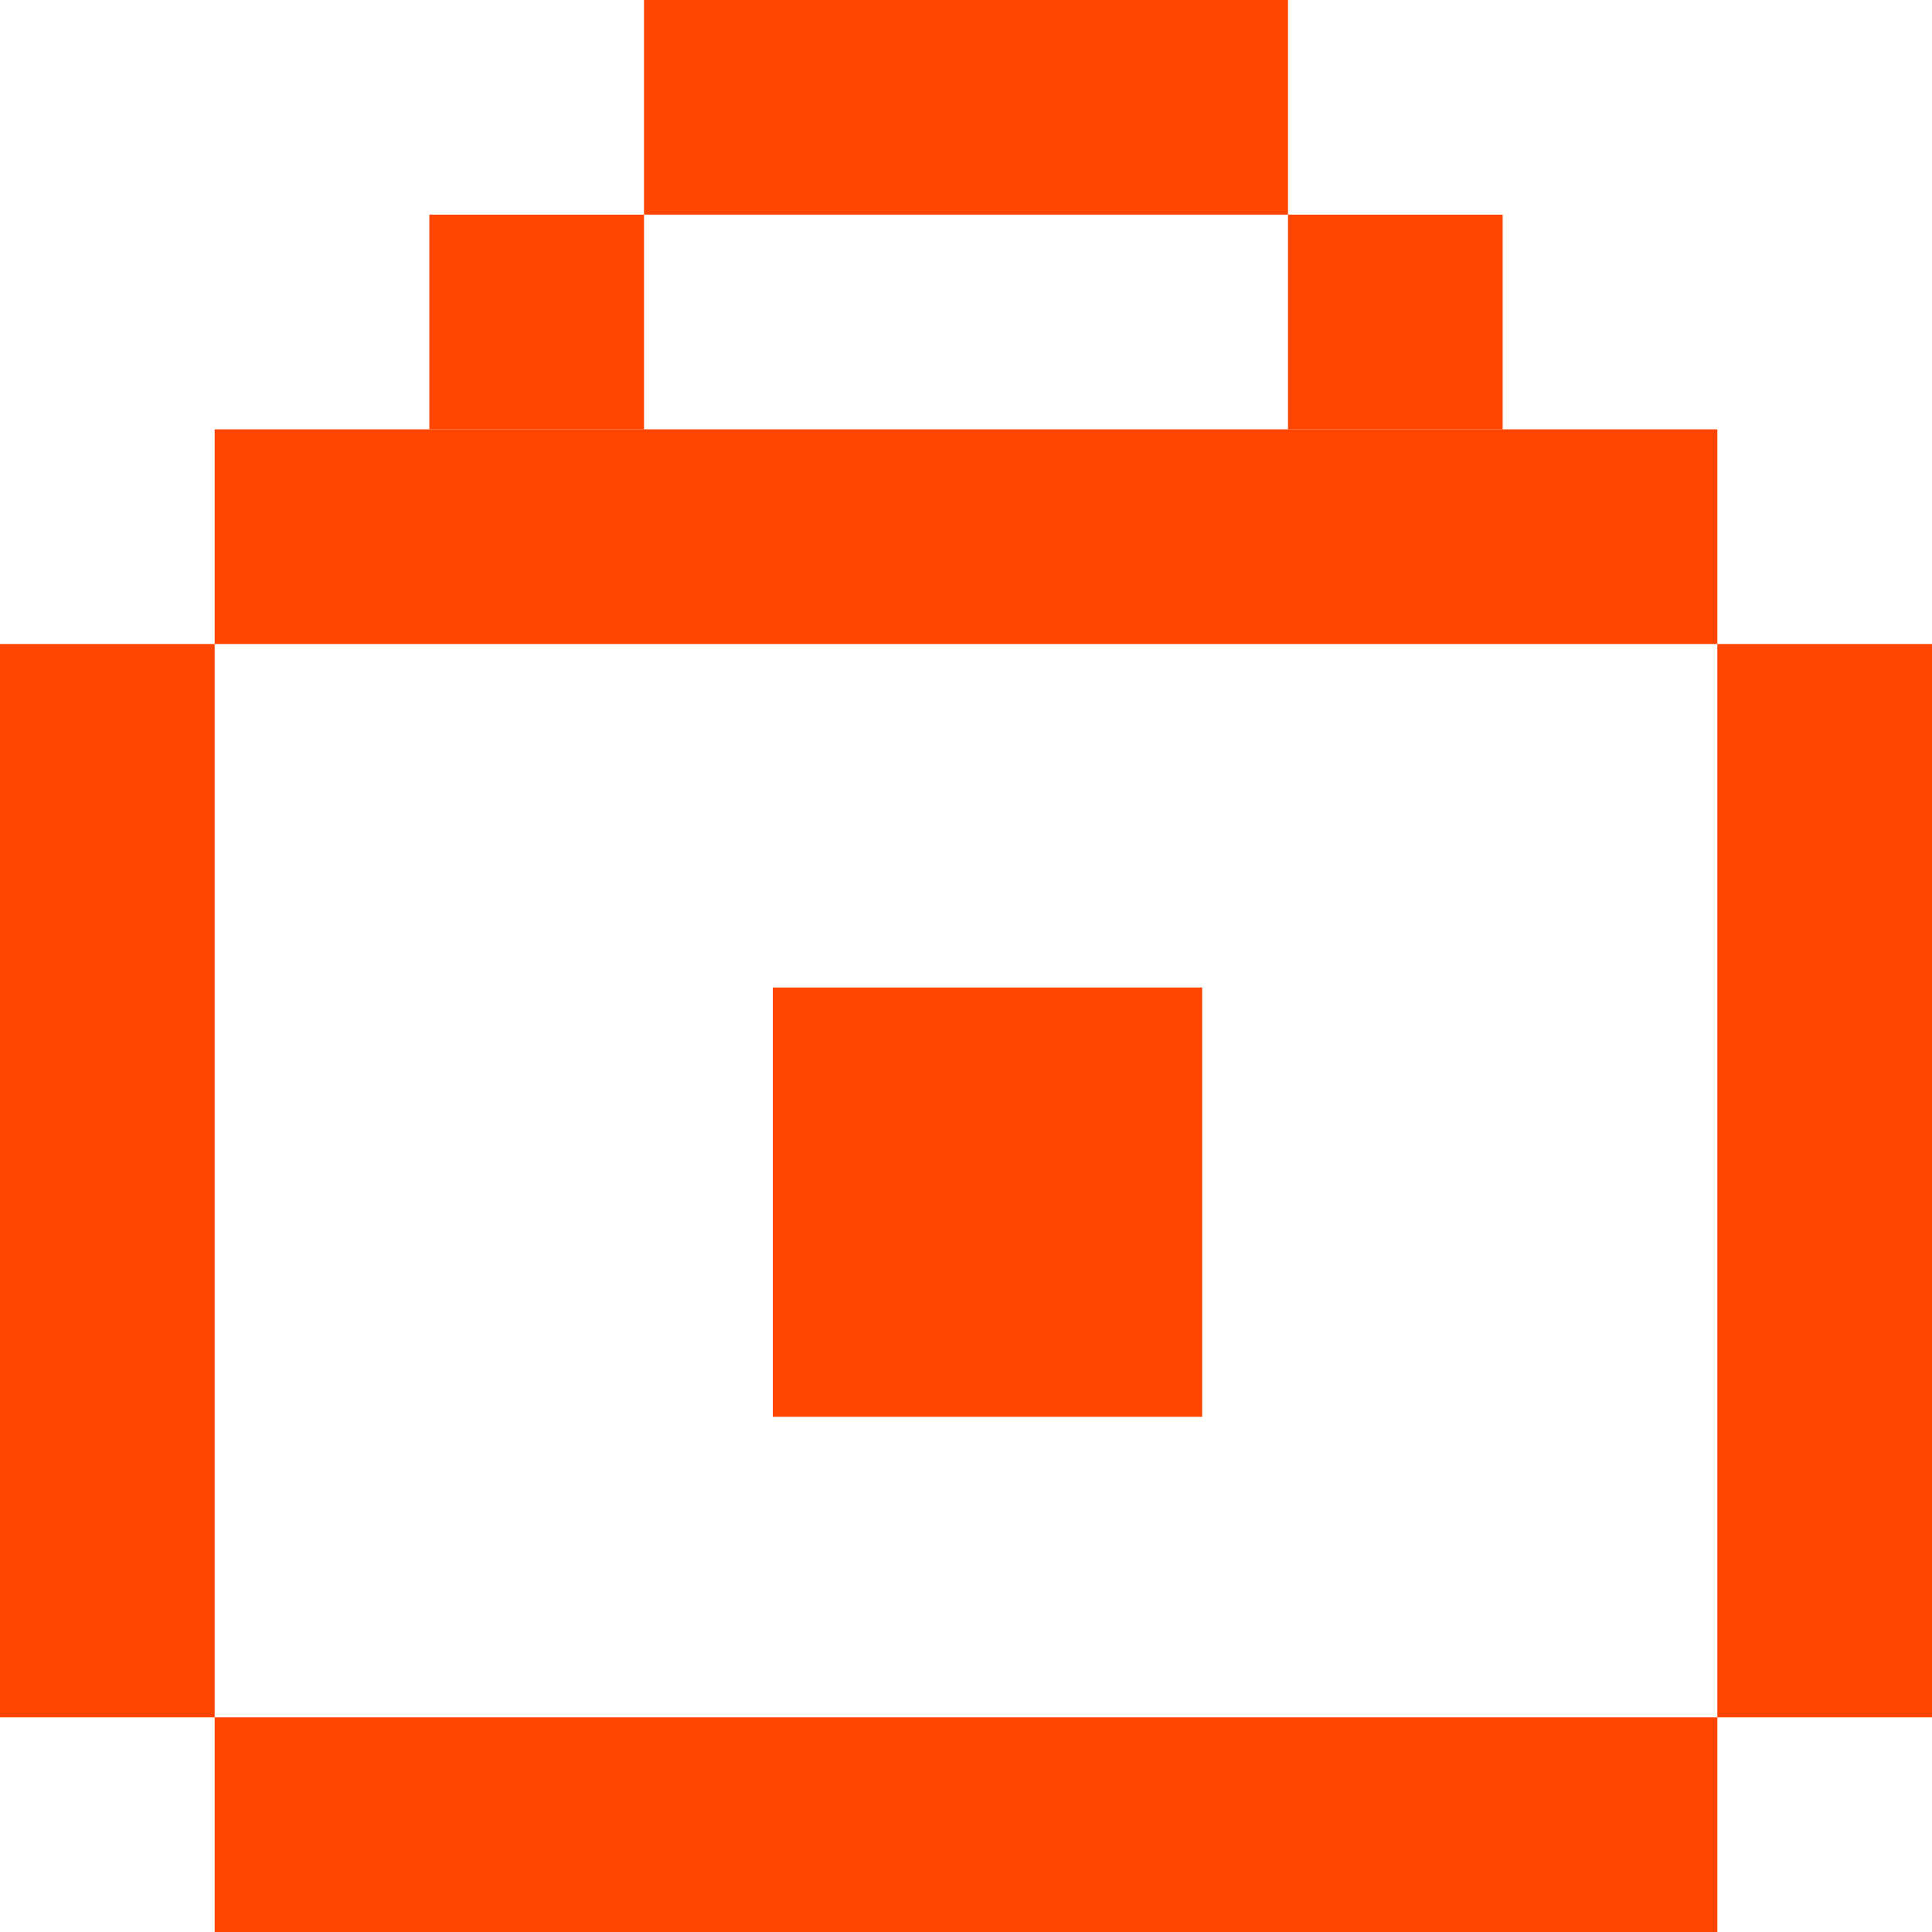
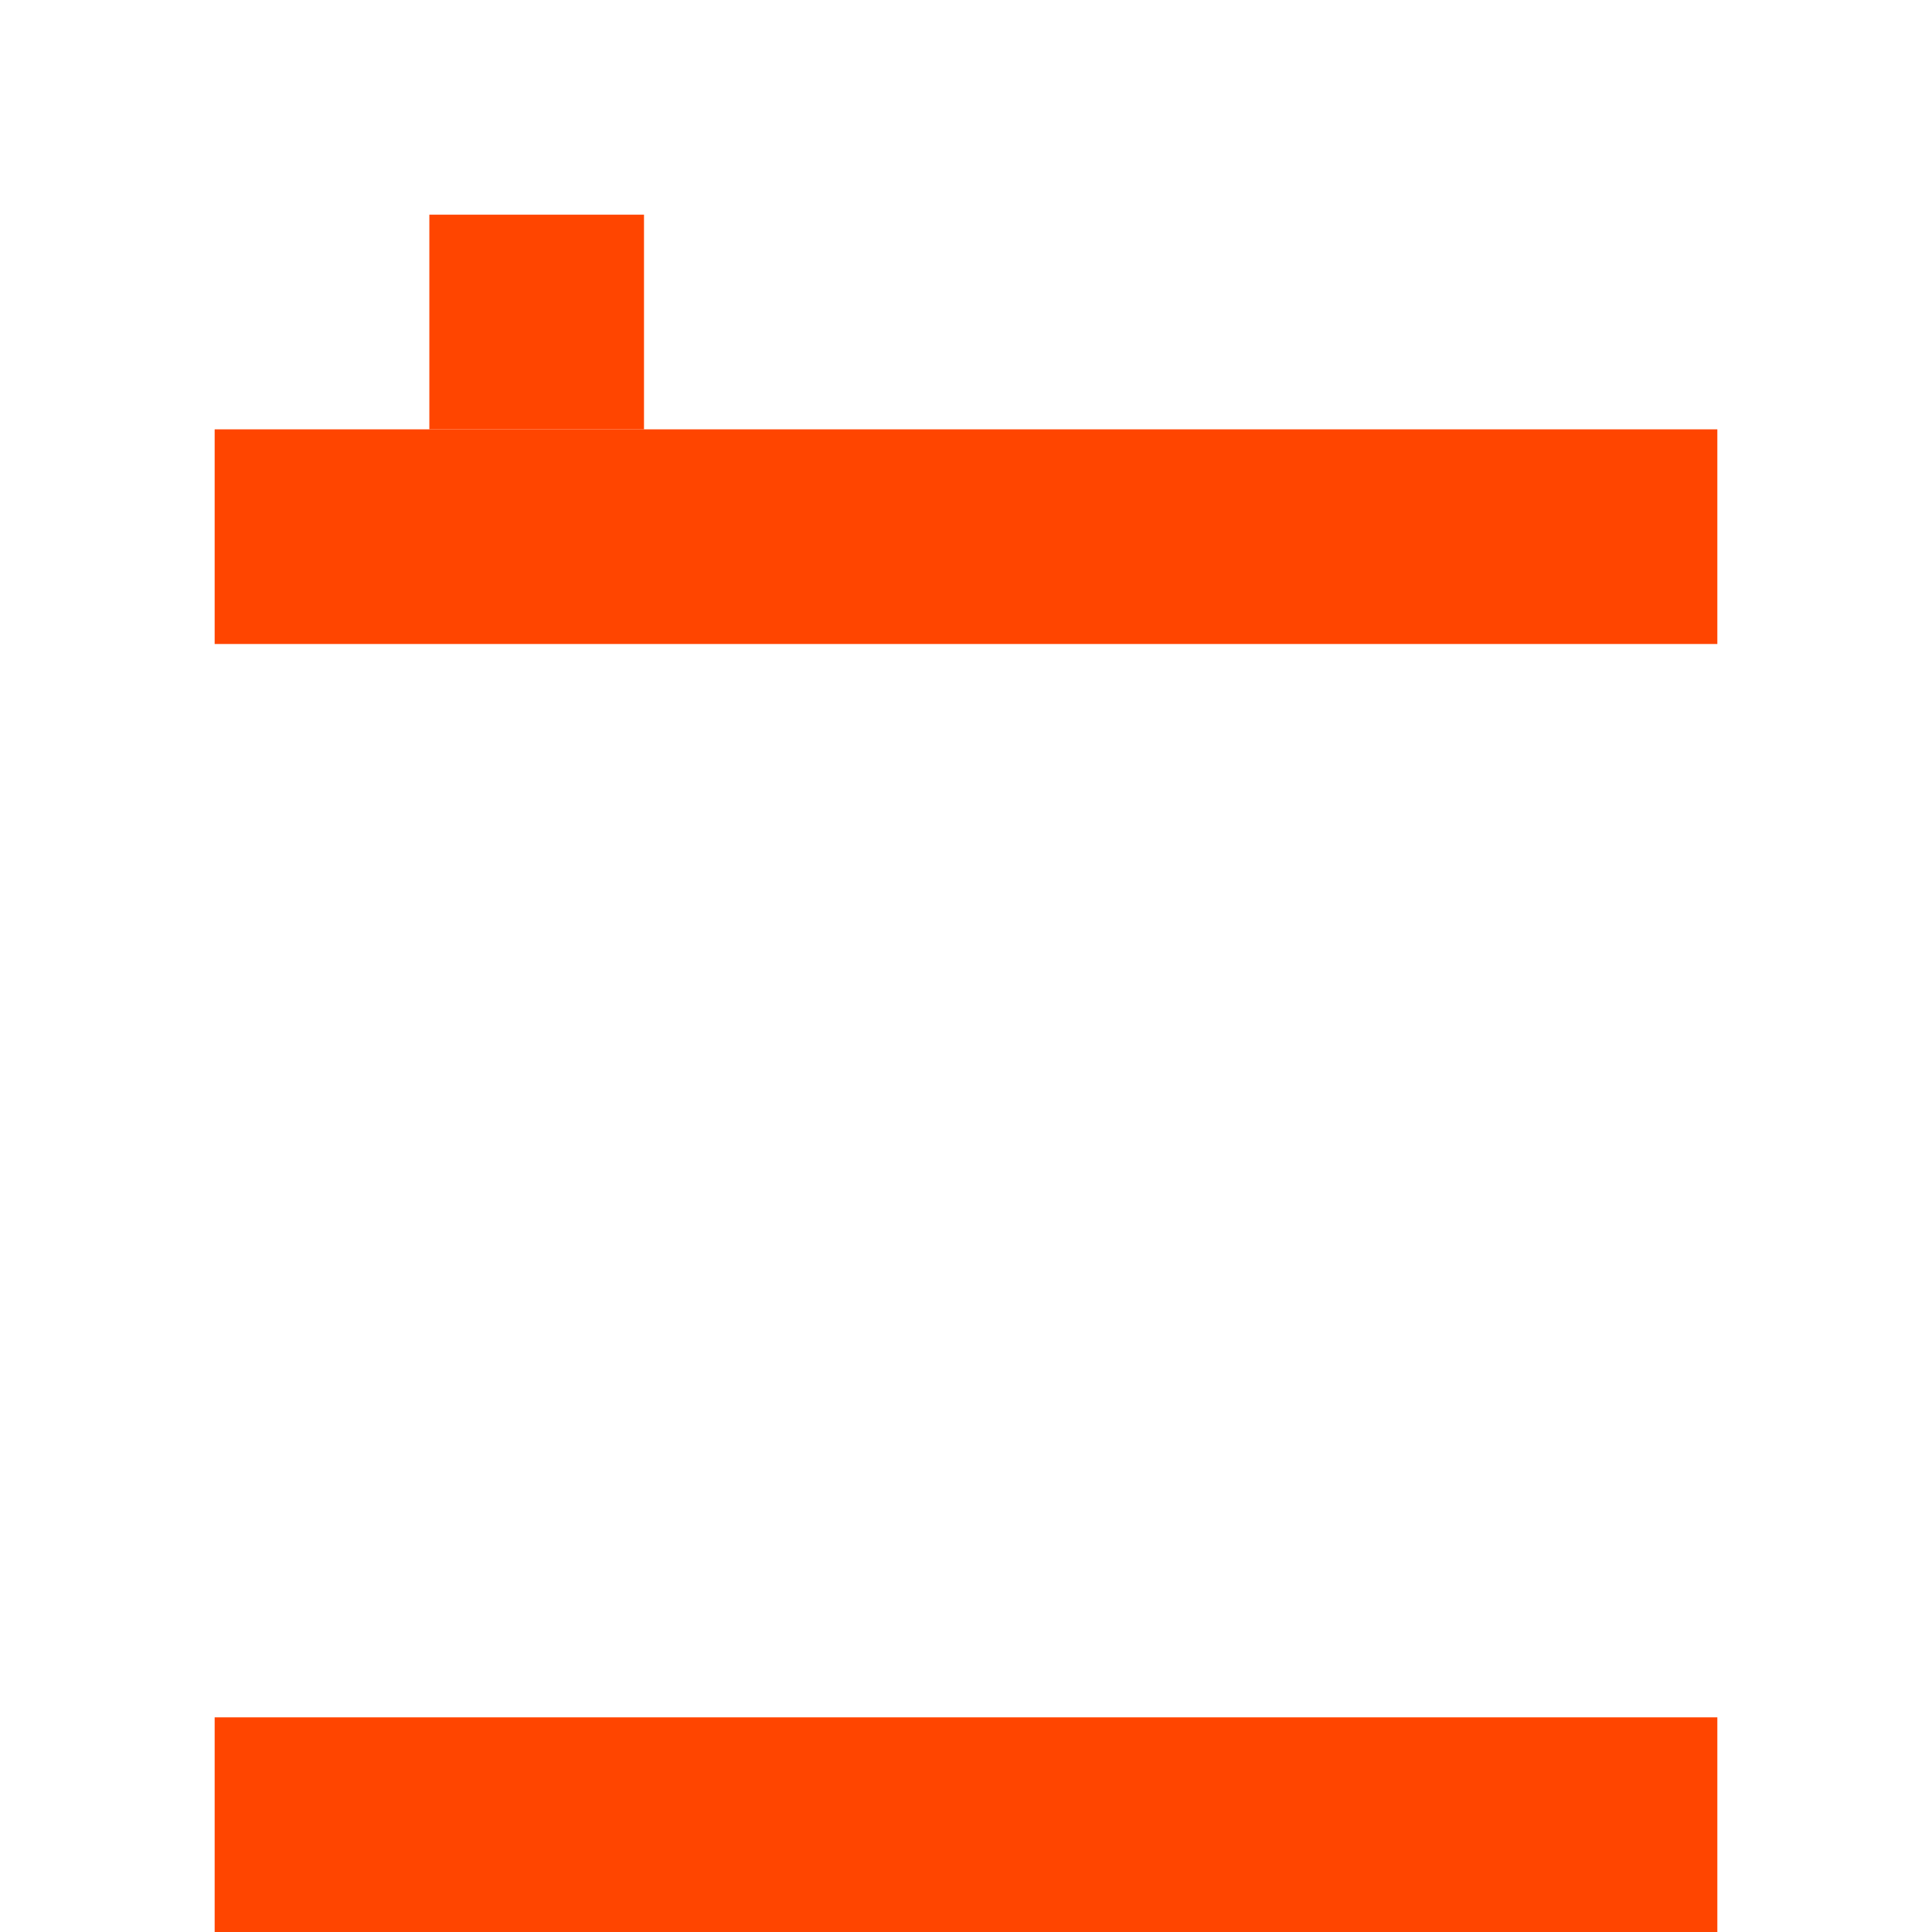
<svg xmlns="http://www.w3.org/2000/svg" width="48" height="48" viewBox="0 0 48 48" fill="none">
  <path d="M5.333 10.667H42.667V16H5.333V10.667Z" fill="#FF4500" />
-   <path d="M16 0H32V5.333H16V0Z" fill="#FF4500" />
-   <path d="M19.2 24.534H29.867V35.2H19.2V24.534Z" fill="#FF4500" />
  <path d="M5.333 42.667H42.667V48H5.333V42.667Z" fill="#FF4500" />
-   <path d="M0 16H5.333V42.667H0V16Z" fill="#FF4500" />
-   <path d="M42.667 16H48V42.667H42.667V16Z" fill="#FF4500" />
  <path d="M10.667 5.333H16V10.667H10.667V5.333Z" fill="#FF4500" />
-   <path d="M32 5.333H37.333V10.667H32V5.333Z" fill="#FF4500" />
</svg>